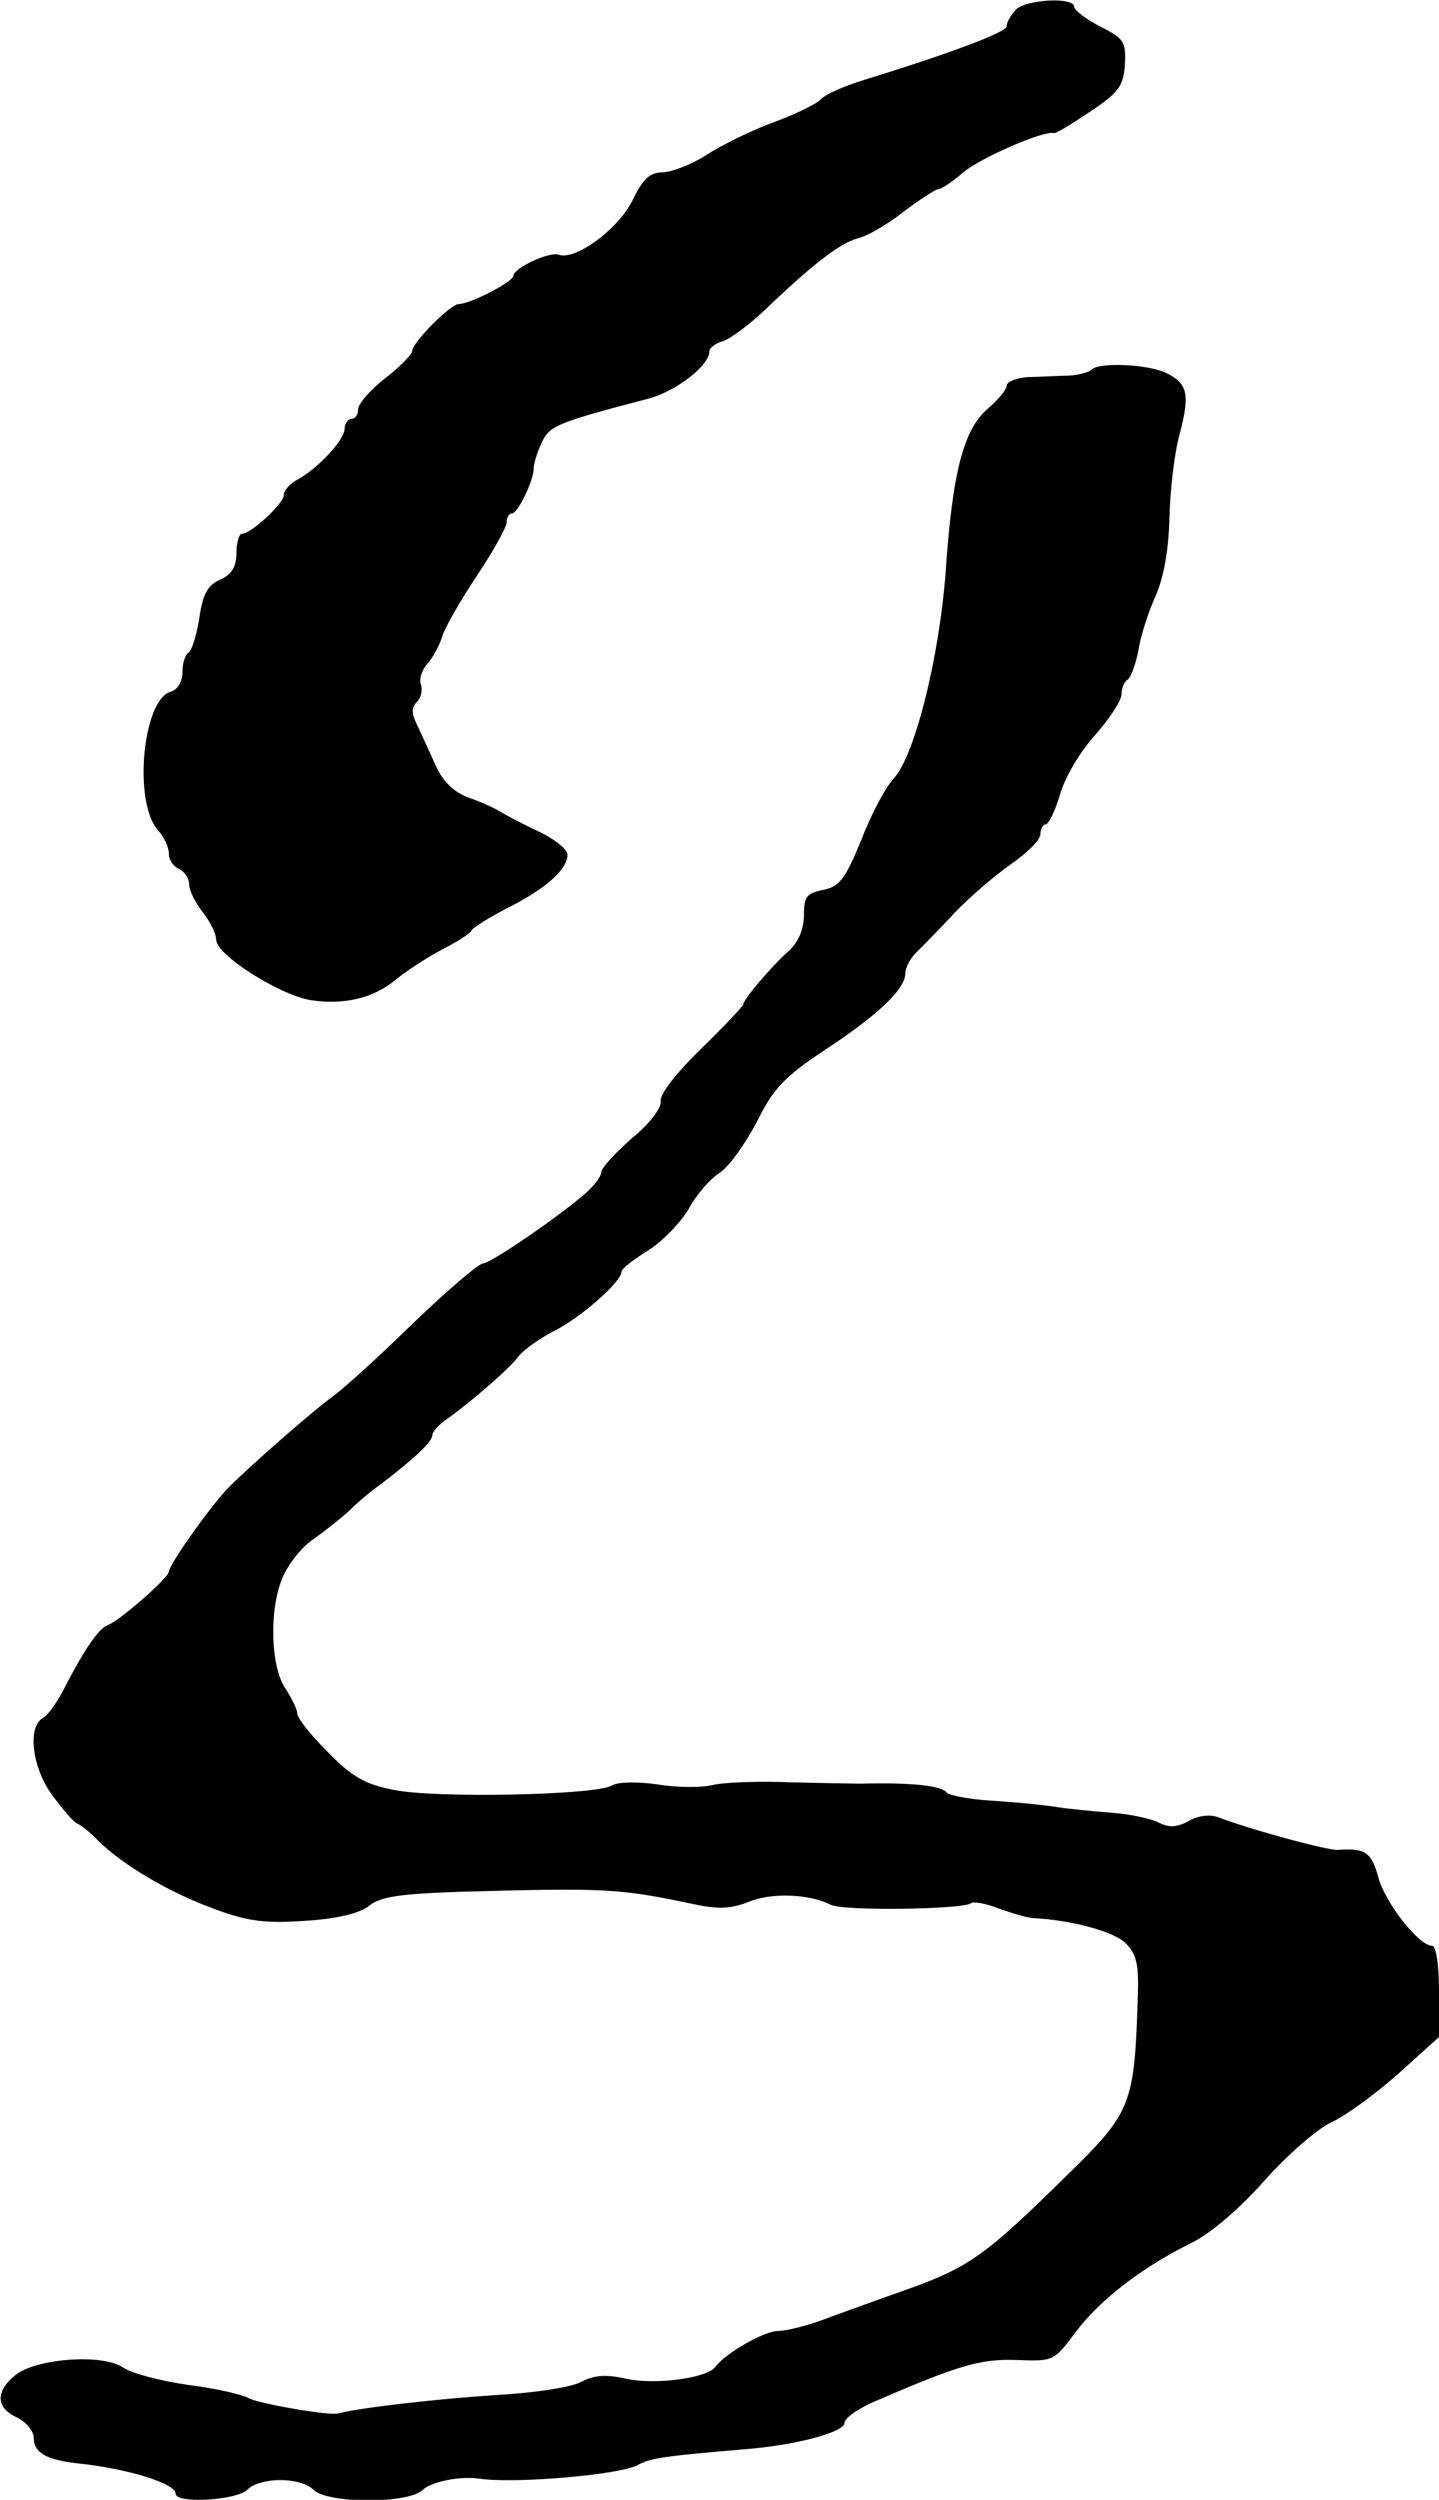
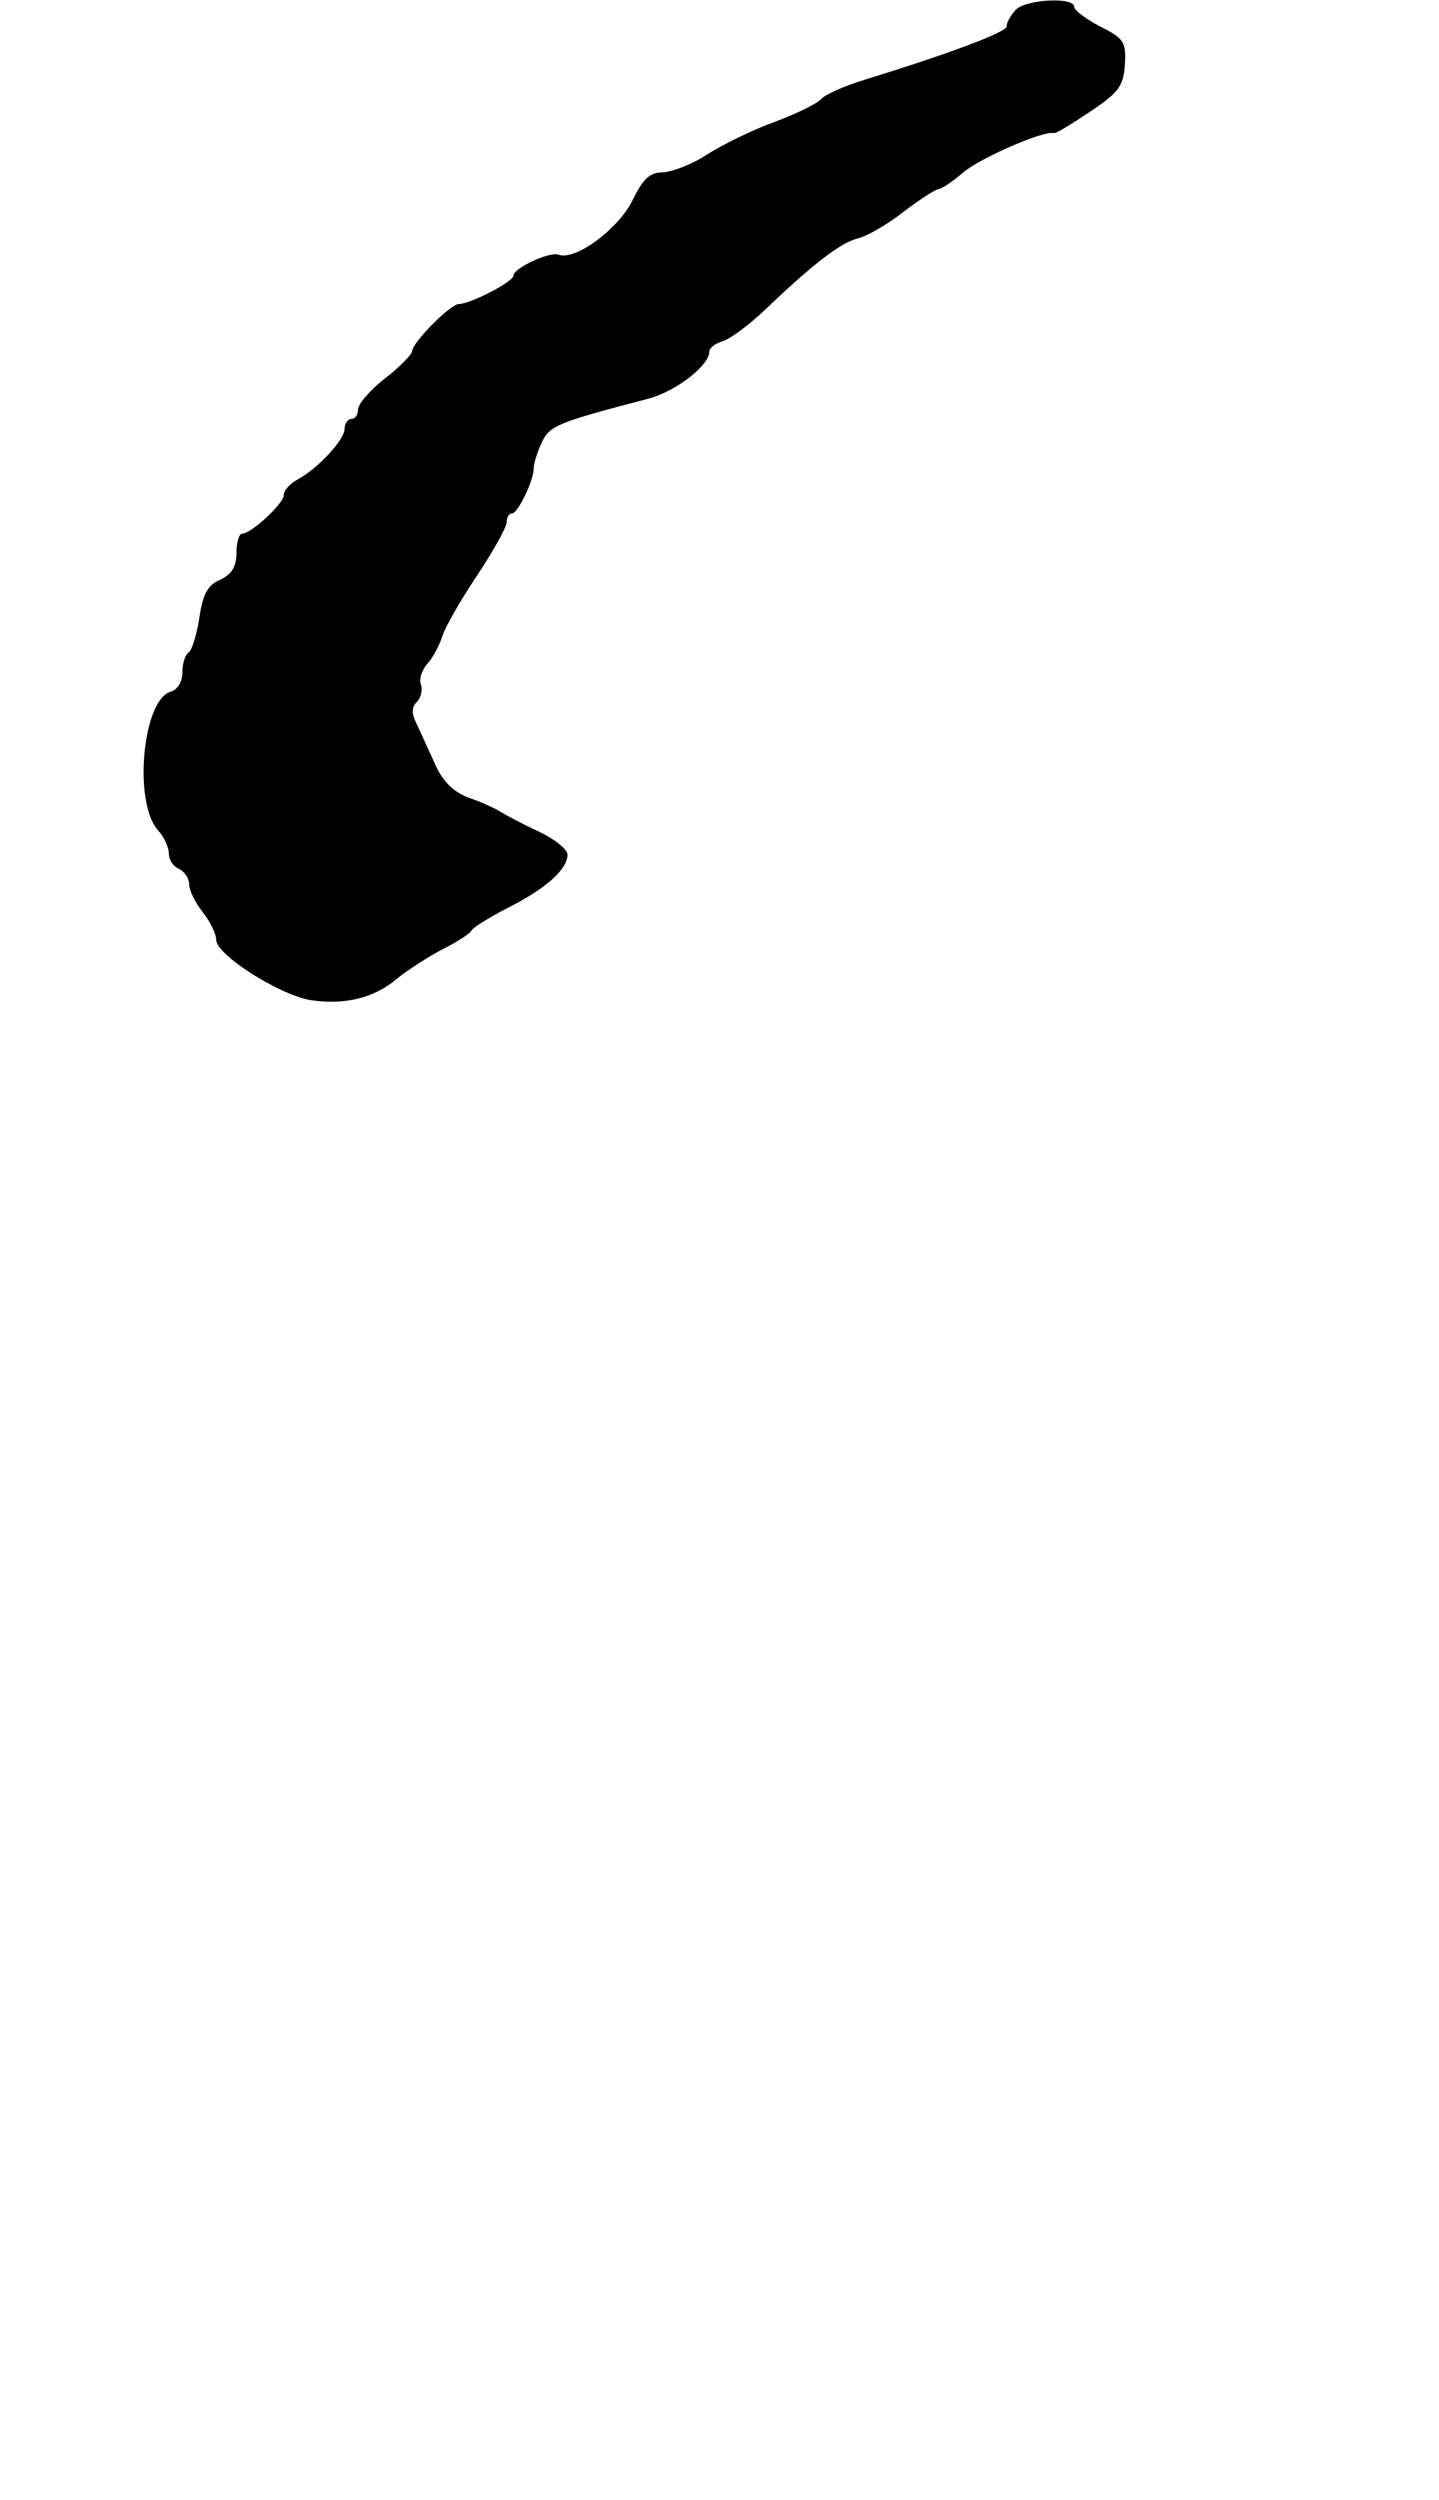
<svg xmlns="http://www.w3.org/2000/svg" version="1.0" width="213pt" height="370pt" viewBox="0 0 213 370" preserveAspectRatio="xMidYMid meet">
  <g transform="translate(0,370) scale(0.1,-0.1)" fill="#000000" stroke="none">
    <path d="M1503 3685 c-7 -8 -13 -18 -13 -24 0 -9 -90 -42 -210 -79 -30 -9 -59 -22 -65 -29 -5 -6 -37 -22 -70 -34 -33 -12 -77 -34 -99 -48 -21 -14 -50 -25 -64 -26 -20 0 -30 -9 -46 -42 -21 -42 -84 -89 -109 -80 -14 5 -67 -20 -67 -31 0 -9 -64 -42 -81 -42 -12 0 -69 -57 -69 -70 0 -4 -18 -23 -40 -40 -22 -17 -40 -38 -40 -46 0 -8 -4 -14 -10 -14 -5 0 -10 -7 -10 -15 0 -16 -40 -59 -70 -75 -11 -6 -20 -16 -20 -23 0 -12 -48 -57 -62 -57 -4 0 -8 -13 -8 -28 0 -21 -7 -32 -24 -40 -19 -8 -26 -22 -31 -57 -4 -25 -11 -48 -16 -51 -5 -3 -9 -16 -9 -29 0 -14 -7 -26 -18 -29 -41 -13 -55 -164 -18 -205 9 -10 16 -25 16 -35 0 -9 7 -19 15 -22 8 -4 15 -14 15 -23 0 -9 9 -27 20 -41 11 -14 20 -32 20 -41 0 -22 91 -80 138 -89 50 -8 95 2 129 31 16 13 47 33 68 44 22 11 42 24 43 28 2 4 26 19 53 33 56 28 89 57 89 79 0 8 -19 23 -42 34 -24 11 -50 25 -58 30 -8 5 -30 15 -48 21 -22 9 -37 24 -48 49 -9 20 -21 46 -27 59 -8 16 -8 25 0 33 6 6 9 18 6 26 -3 7 1 21 10 31 8 9 18 28 22 41 4 13 27 53 51 89 24 36 44 72 44 79 0 7 3 13 8 13 8 0 32 48 32 67 0 6 5 24 12 38 11 25 24 30 158 65 41 11 90 49 90 70 0 5 9 12 20 15 12 4 40 25 64 48 68 65 109 97 135 104 14 3 45 21 69 40 24 18 47 33 51 33 4 0 21 11 37 25 25 21 118 62 134 58 3 -1 27 14 54 32 42 28 49 38 51 69 2 34 -1 39 -37 57 -21 11 -38 24 -38 29 0 15 -73 11 -87 -5z" />
-     <path d="M1616 3153 c-4 -4 -19 -8 -34 -9 -15 0 -42 -2 -59 -2 -18 -1 -33 -7 -33 -13 0 -6 -13 -21 -28 -34 -35 -30 -52 -92 -62 -238 -9 -128 -46 -276 -77 -309 -12 -13 -34 -54 -48 -91 -24 -58 -32 -69 -56 -74 -25 -5 -29 -10 -29 -37 0 -21 -8 -40 -22 -53 -28 -25 -68 -73 -68 -80 0 -2 -28 -32 -62 -65 -37 -36 -62 -68 -60 -78 1 -10 -16 -33 -43 -55 -25 -22 -45 -44 -45 -50 0 -6 -10 -19 -22 -30 -38 -34 -142 -105 -153 -105 -6 0 -52 -39 -102 -87 -50 -49 -103 -97 -118 -108 -32 -23 -123 -103 -156 -136 -26 -26 -89 -115 -89 -125 0 -9 -73 -73 -90 -79 -14 -5 -36 -37 -68 -100 -9 -16 -21 -34 -29 -38 -23 -14 -15 -75 15 -115 15 -20 31 -39 36 -41 6 -2 19 -13 31 -25 37 -37 106 -77 171 -101 51 -19 76 -22 136 -18 47 3 80 11 94 22 17 14 47 18 136 21 218 6 234 5 348 -19 33 -7 53 -6 78 4 33 14 90 12 121 -4 18 -10 198 -7 208 2 3 3 22 0 42 -8 20 -7 43 -14 51 -14 57 -3 119 -20 136 -37 17 -17 20 -32 18 -85 -5 -154 -10 -166 -103 -257 -127 -125 -148 -139 -251 -175 -25 -9 -70 -25 -100 -36 -30 -12 -65 -21 -78 -21 -21 0 -78 -33 -93 -53 -12 -17 -89 -27 -131 -18 -31 7 -48 6 -69 -5 -16 -8 -71 -16 -126 -19 -79 -5 -197 -18 -232 -27 -13 -4 -115 14 -132 22 -10 6 -50 15 -90 20 -41 6 -84 17 -97 26 -31 21 -131 13 -160 -12 -29 -24 -28 -48 3 -62 14 -7 25 -20 25 -31 0 -21 19 -32 65 -37 76 -8 145 -30 145 -45 0 -15 90 -10 106 6 20 19 78 19 98 0 20 -21 142 -21 162 0 13 12 56 21 86 16 54 -7 203 6 231 20 19 11 42 14 161 24 74 6 146 25 146 39 0 7 21 22 48 33 120 52 154 62 207 60 54 -2 55 -2 87 41 36 48 98 96 171 132 29 14 73 52 110 94 34 38 78 76 98 85 20 9 64 41 98 71 l61 55 0 68 c0 37 -4 67 -10 67 -20 0 -70 64 -80 102 -10 37 -20 43 -60 40 -14 -1 -126 29 -176 48 -12 5 -30 3 -44 -5 -18 -10 -30 -10 -44 -3 -11 6 -43 13 -71 15 -27 2 -66 6 -85 9 -19 3 -62 7 -94 9 -33 2 -62 8 -65 12 -7 10 -52 15 -128 13 -10 0 -56 1 -103 2 -47 2 -99 0 -115 -4 -17 -4 -53 -4 -82 1 -30 4 -58 4 -68 -2 -25 -14 -262 -19 -323 -6 -42 8 -62 20 -97 56 -25 25 -45 50 -45 57 0 6 -8 22 -17 36 -22 31 -25 114 -6 162 8 21 29 48 47 60 17 12 41 31 53 42 12 12 32 29 45 38 50 38 78 64 78 74 0 5 10 16 22 24 35 25 92 74 106 93 7 9 32 27 54 38 39 20 98 72 98 87 0 4 18 18 39 31 21 13 48 41 60 61 11 21 32 45 46 54 14 9 38 43 55 75 24 49 41 67 98 105 81 53 122 92 122 115 0 9 8 24 18 33 9 9 34 34 55 57 21 22 58 54 82 71 25 17 45 37 45 45 0 8 4 15 8 15 4 0 14 20 21 44 7 25 30 64 52 88 21 24 39 51 39 60 0 9 4 19 9 22 5 3 12 23 16 43 3 21 15 58 26 82 12 28 19 69 20 115 1 39 7 94 15 123 16 61 12 76 -22 92 -28 12 -97 15 -108 4z" />
  </g>
</svg>